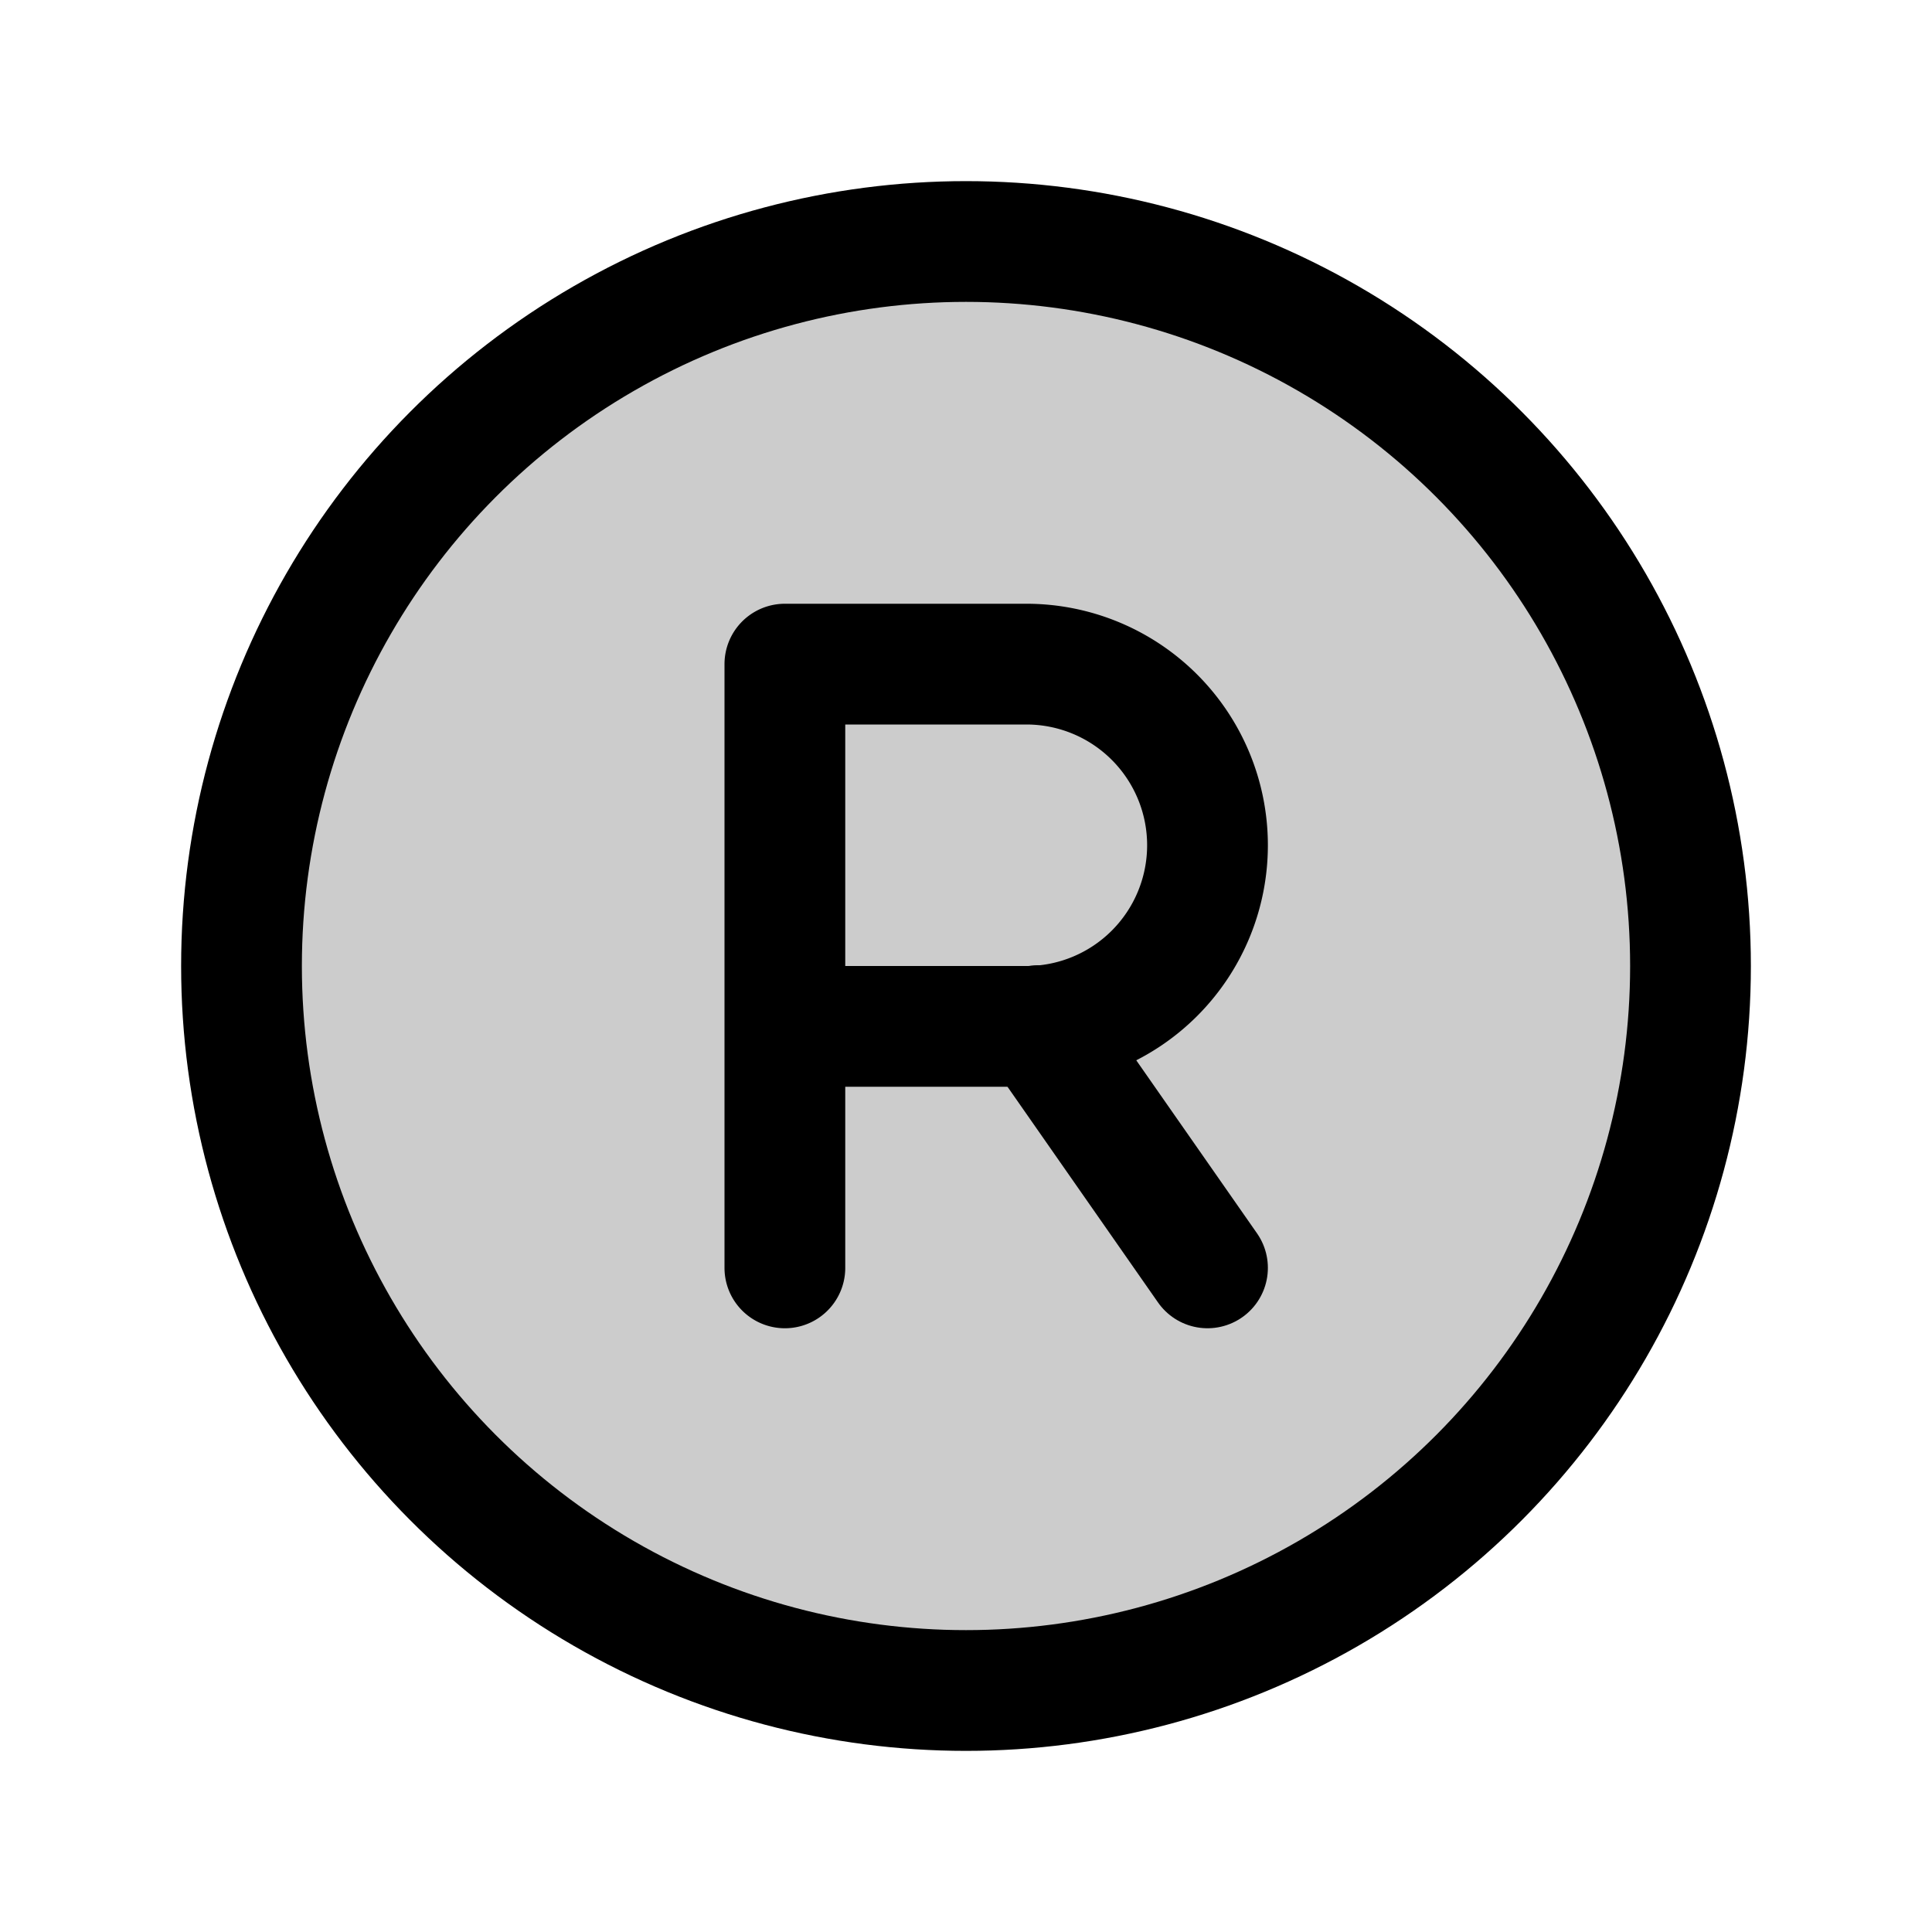
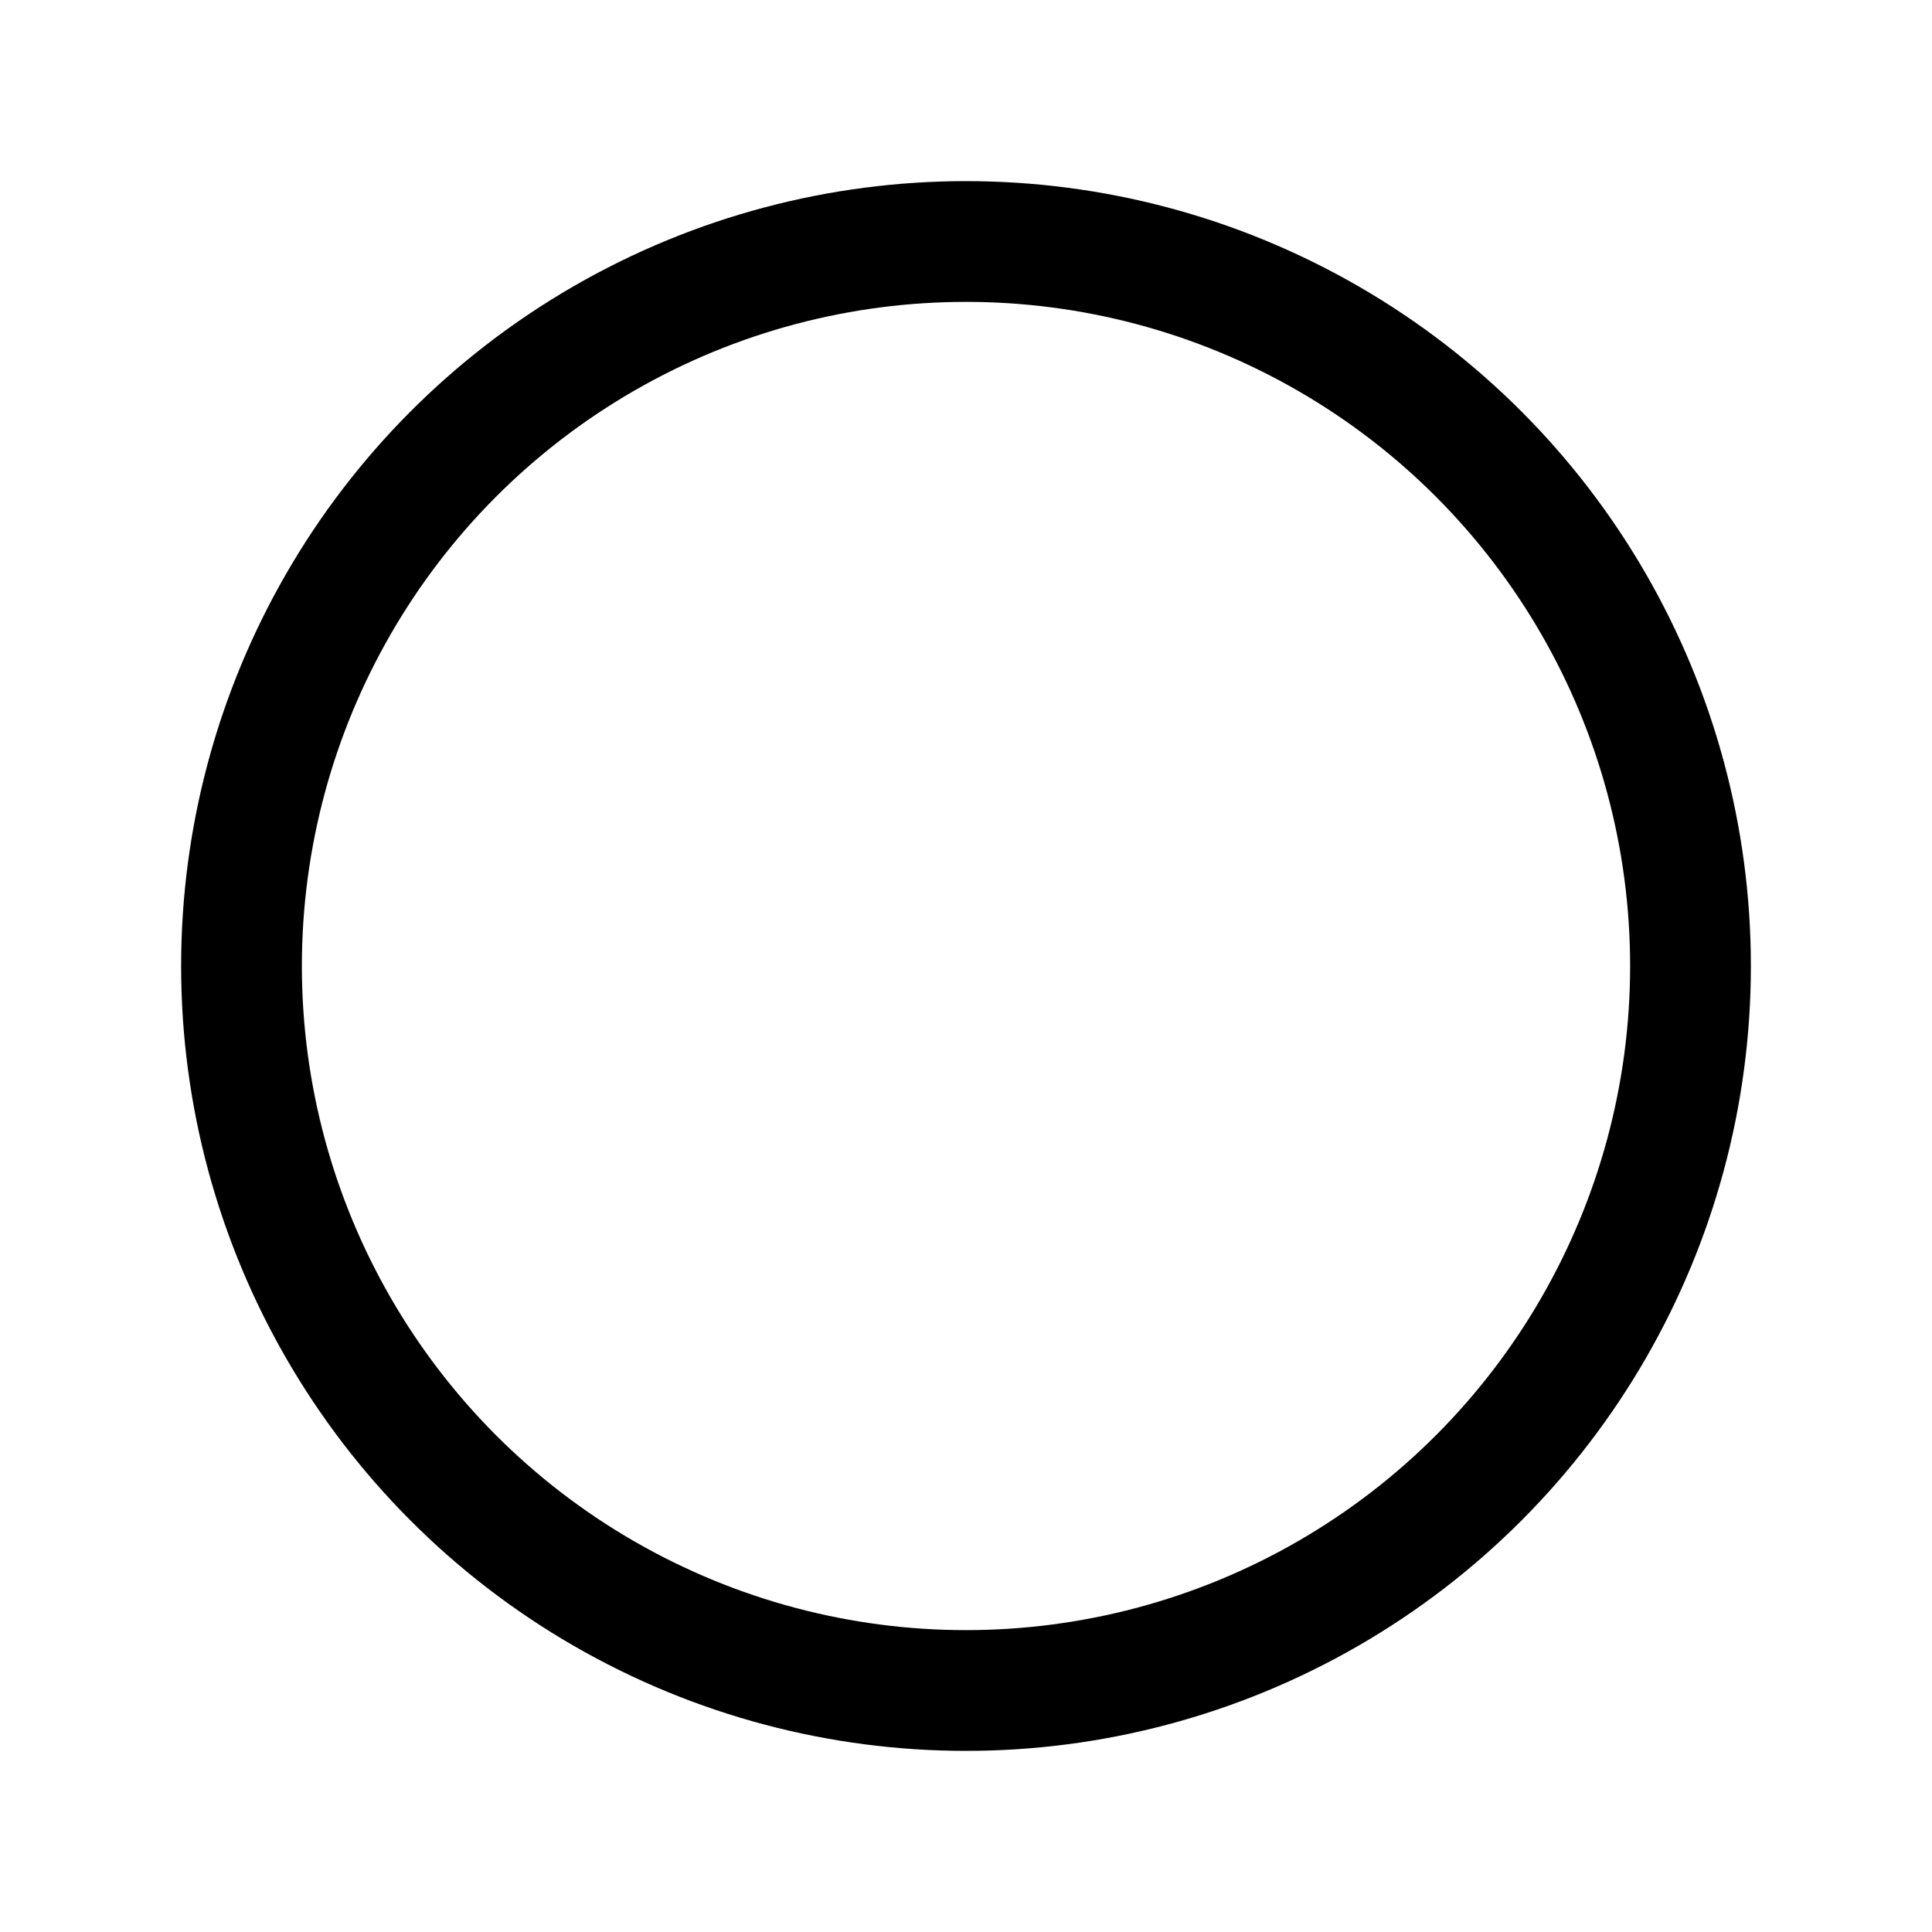
<svg xmlns="http://www.w3.org/2000/svg" viewBox="0 0 256 256">
-   <rect width="256" height="256" fill="none" />
-   <circle cx="128" cy="128" r="96" opacity="0.2" />
  <circle cx="128" cy="128" r="96" fill="none" stroke="#000" stroke-linecap="round" stroke-linejoin="round" stroke-width="16" />
-   <path d="M104,136h32a24,24,0,0,0,0-48H104v80" fill="none" stroke="#000" stroke-linecap="round" stroke-linejoin="round" stroke-width="16" />
-   <line x1="137.6" y1="135.9" x2="160" y2="168" fill="none" stroke="#000" stroke-linecap="round" stroke-linejoin="round" stroke-width="16" />
</svg>